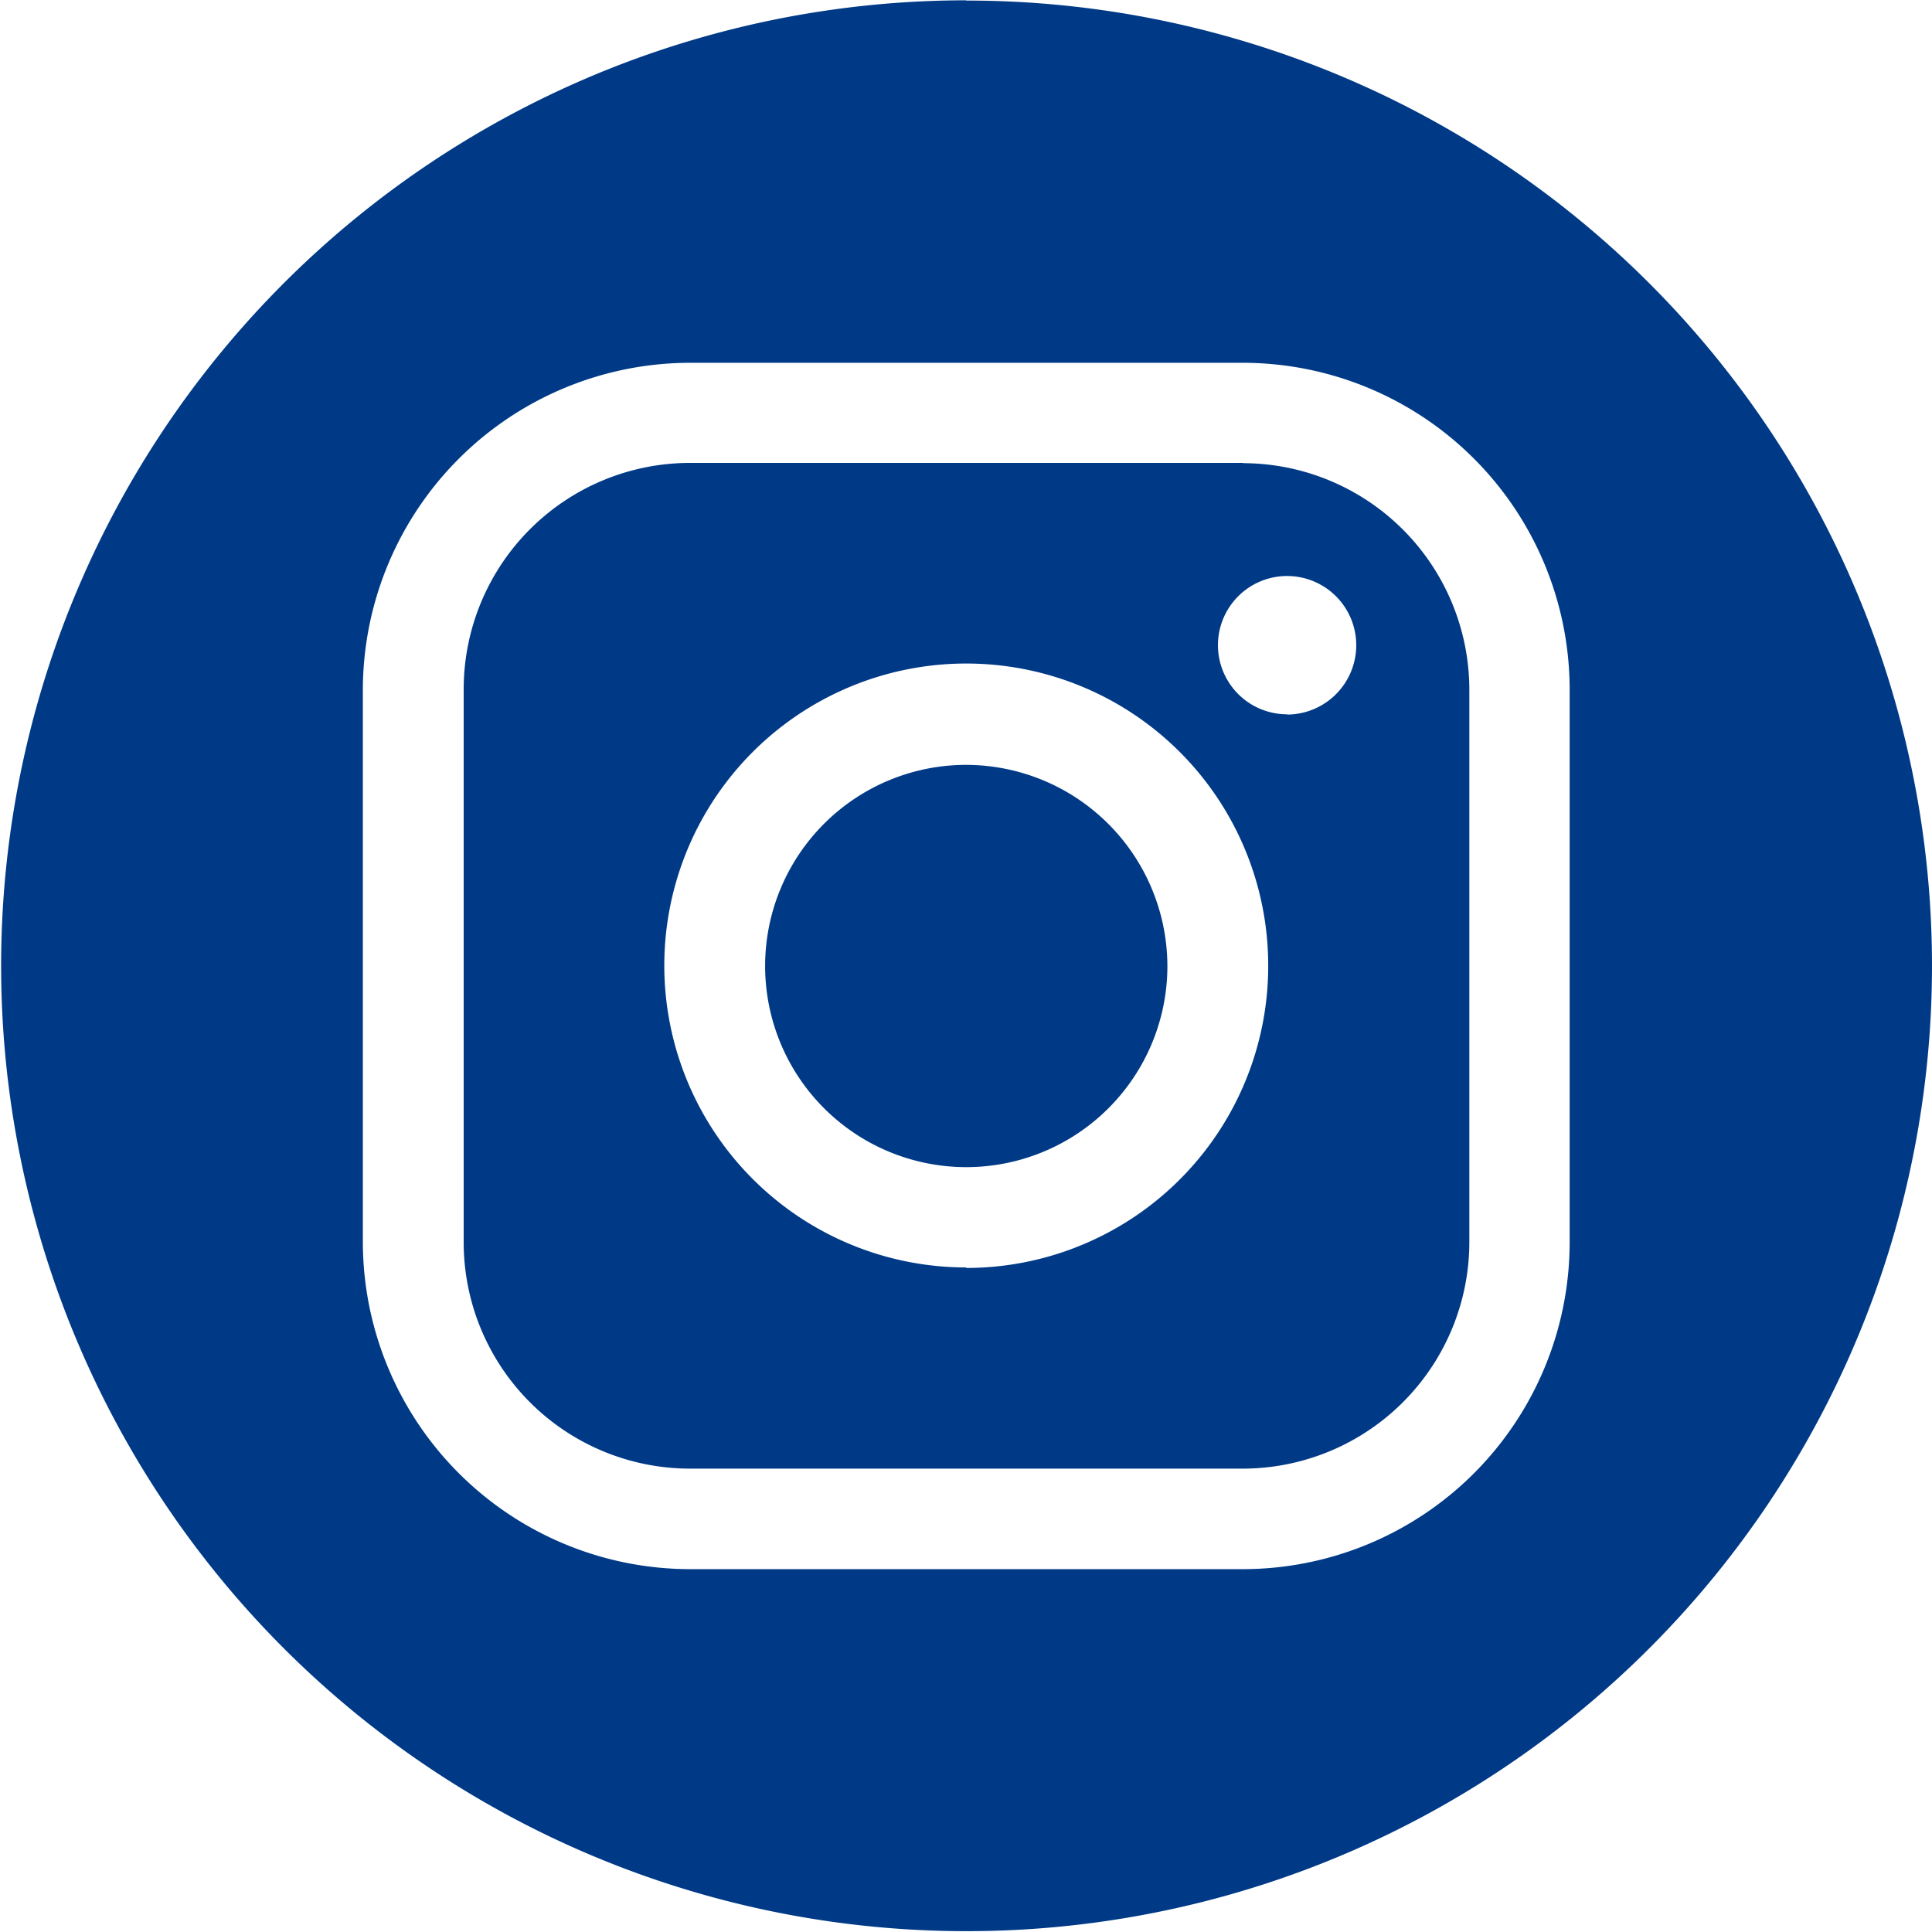
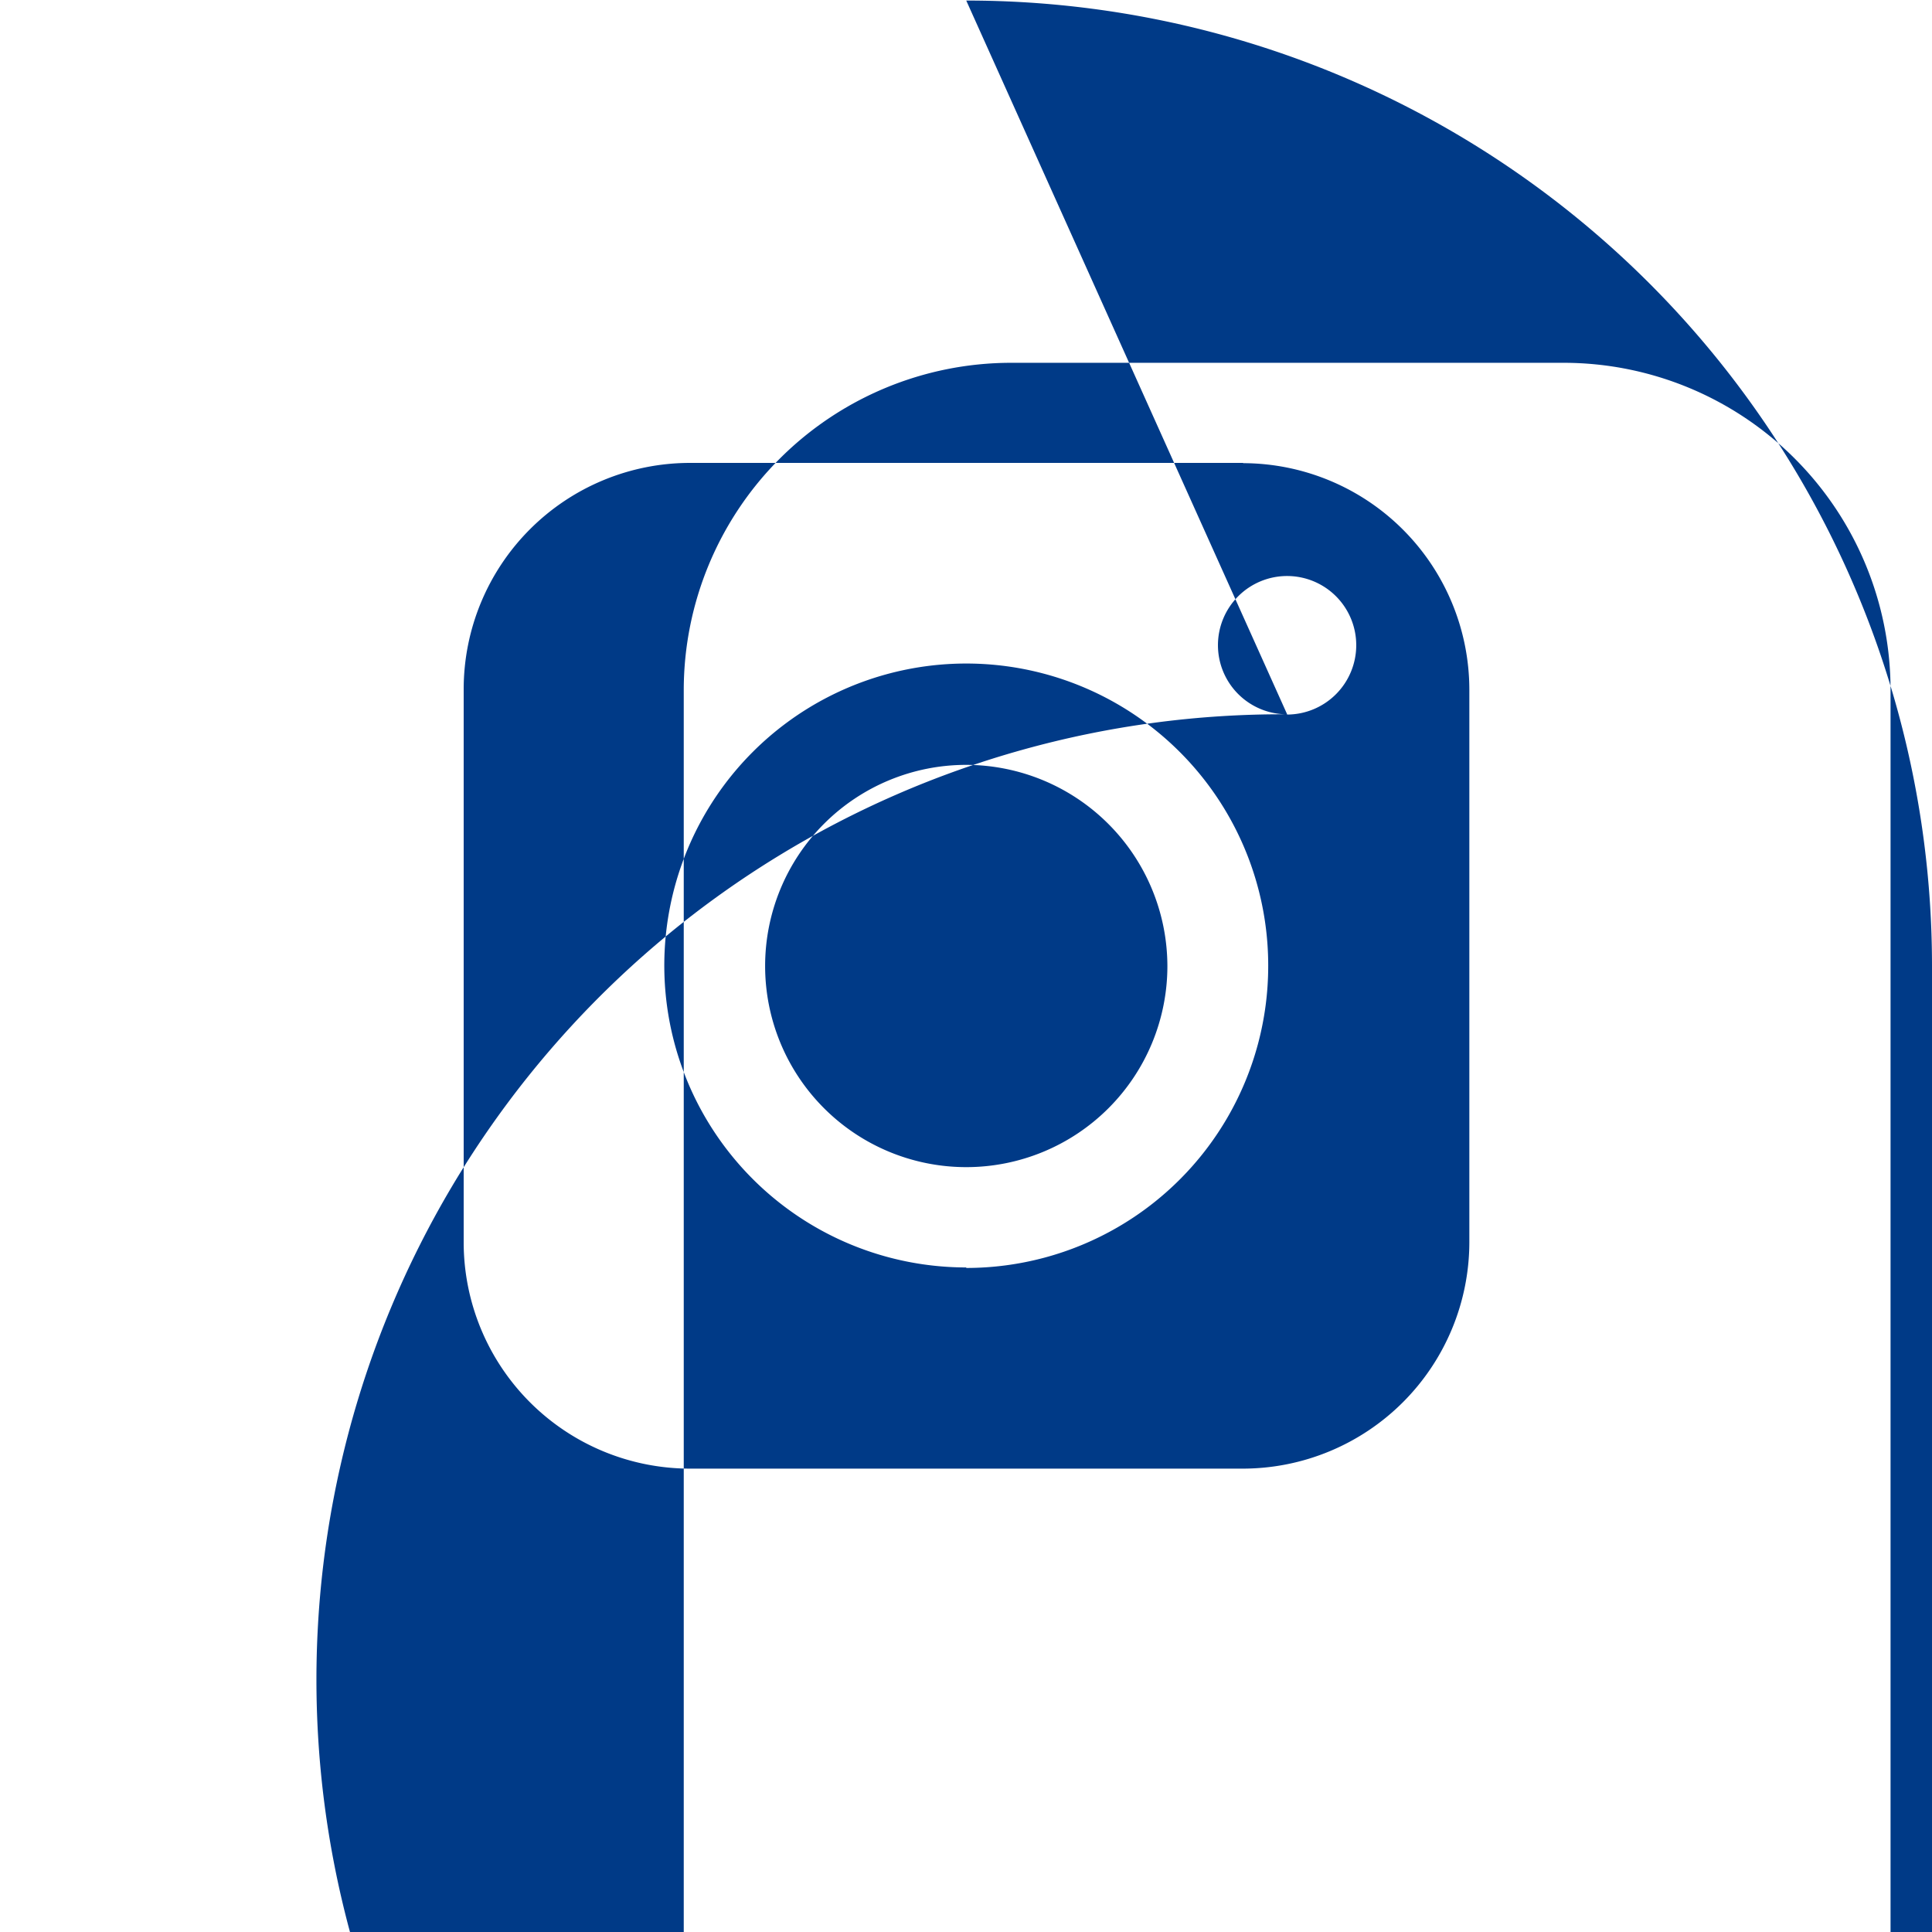
<svg xmlns="http://www.w3.org/2000/svg" width="37.75" height="37.75" viewBox="0 0 37.75 37.75">
  <defs>
    <style>
      .cls-1 {
        fill: #003a87;
        fill-rule: evenodd;
      }
    </style>
  </defs>
-   <path id="icon_inst.svg" class="cls-1" d="M2238.19,756.07a3.93,3.93,0,1,0,3.93,3.93A3.939,3.939,0,0,0,2238.19,756.07Zm5.41-5.9h-10.81a4.424,4.424,0,0,0-4.42,4.421V765.4a4.424,4.424,0,0,0,4.42,4.421h10.81a4.43,4.43,0,0,0,4.42-4.421V754.6A4.431,4.431,0,0,0,2243.6,750.175Zm-5.41,15.72a5.9,5.9,0,1,1,5.9-5.895A5.9,5.9,0,0,1,2238.19,765.9Zm6.27-10.808a1.351,1.351,0,1,1,1.35-1.35A1.355,1.355,0,0,1,2244.46,755.087Zm-6.27-13.951A18.864,18.864,0,1,0,2257.06,760,18.86,18.86,0,0,0,2238.19,741.136Zm11.79,24.268a6.389,6.389,0,0,1-6.38,6.386h-10.81a6.4,6.4,0,0,1-6.39-6.386V754.6a6.4,6.4,0,0,1,6.39-6.386h10.81a6.389,6.389,0,0,1,6.38,6.386V765.4Z" transform="translate(-2219.31 -741.125)" />
+   <path id="icon_inst.svg" class="cls-1" d="M2238.19,756.07a3.93,3.93,0,1,0,3.93,3.93A3.939,3.939,0,0,0,2238.19,756.07Zm5.41-5.9h-10.81a4.424,4.424,0,0,0-4.42,4.421V765.4a4.424,4.424,0,0,0,4.42,4.421h10.81a4.43,4.43,0,0,0,4.42-4.421V754.6A4.431,4.431,0,0,0,2243.6,750.175Zm-5.41,15.72a5.9,5.9,0,1,1,5.9-5.895A5.9,5.9,0,0,1,2238.19,765.9Zm6.27-10.808a1.351,1.351,0,1,1,1.35-1.35A1.355,1.355,0,0,1,2244.46,755.087ZA18.864,18.864,0,1,0,2257.06,760,18.86,18.86,0,0,0,2238.19,741.136Zm11.79,24.268a6.389,6.389,0,0,1-6.38,6.386h-10.81a6.4,6.4,0,0,1-6.39-6.386V754.6a6.4,6.4,0,0,1,6.39-6.386h10.81a6.389,6.389,0,0,1,6.38,6.386V765.4Z" transform="translate(-2219.31 -741.125)" />
</svg>